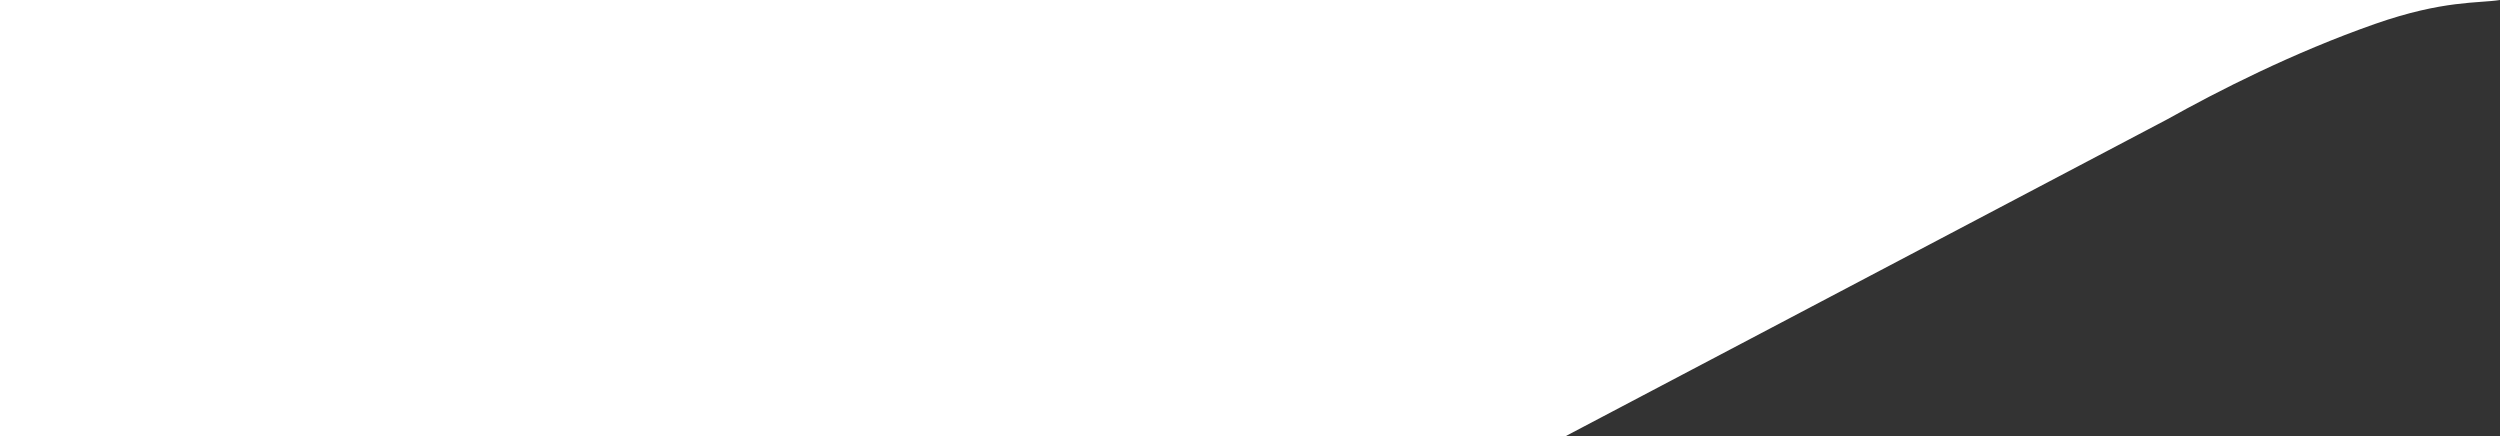
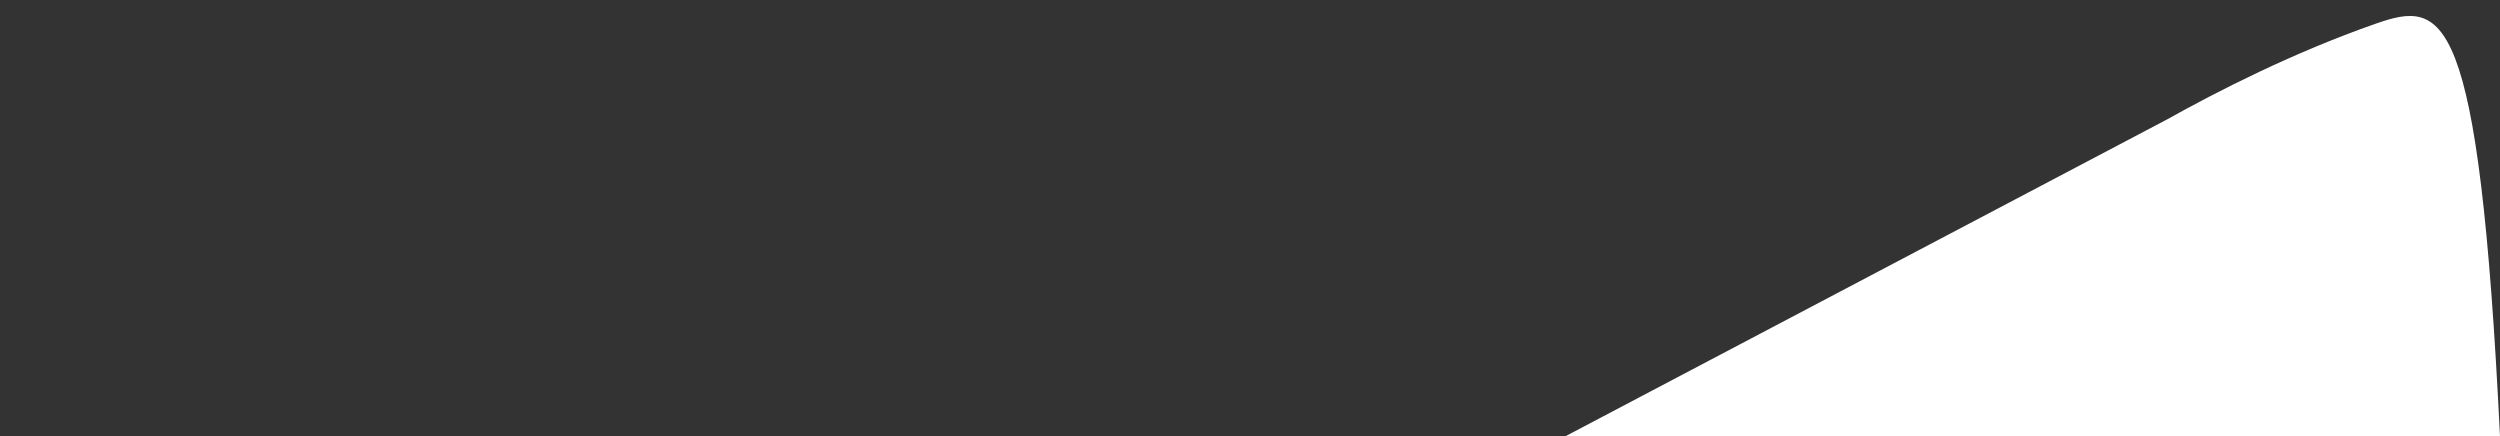
<svg xmlns="http://www.w3.org/2000/svg" width="1833" height="320" viewBox="0 0 1833 320" fill="none">
  <rect x="0" y="0" width="1833" height="320" fill="#333333" stroke="none" />
-   <path d="M1147.5 320H0V0H1833C1817.5 2.5 1791.5 0 1741.5 17.5C1681.21 38.602 1625.67 67 1589 87.5L1147.5 320Z" fill="white" />
+   <path d="M1147.5 320H0H1833C1817.5 2.5 1791.5 0 1741.5 17.5C1681.21 38.602 1625.67 67 1589 87.5L1147.5 320Z" fill="white" />
</svg>